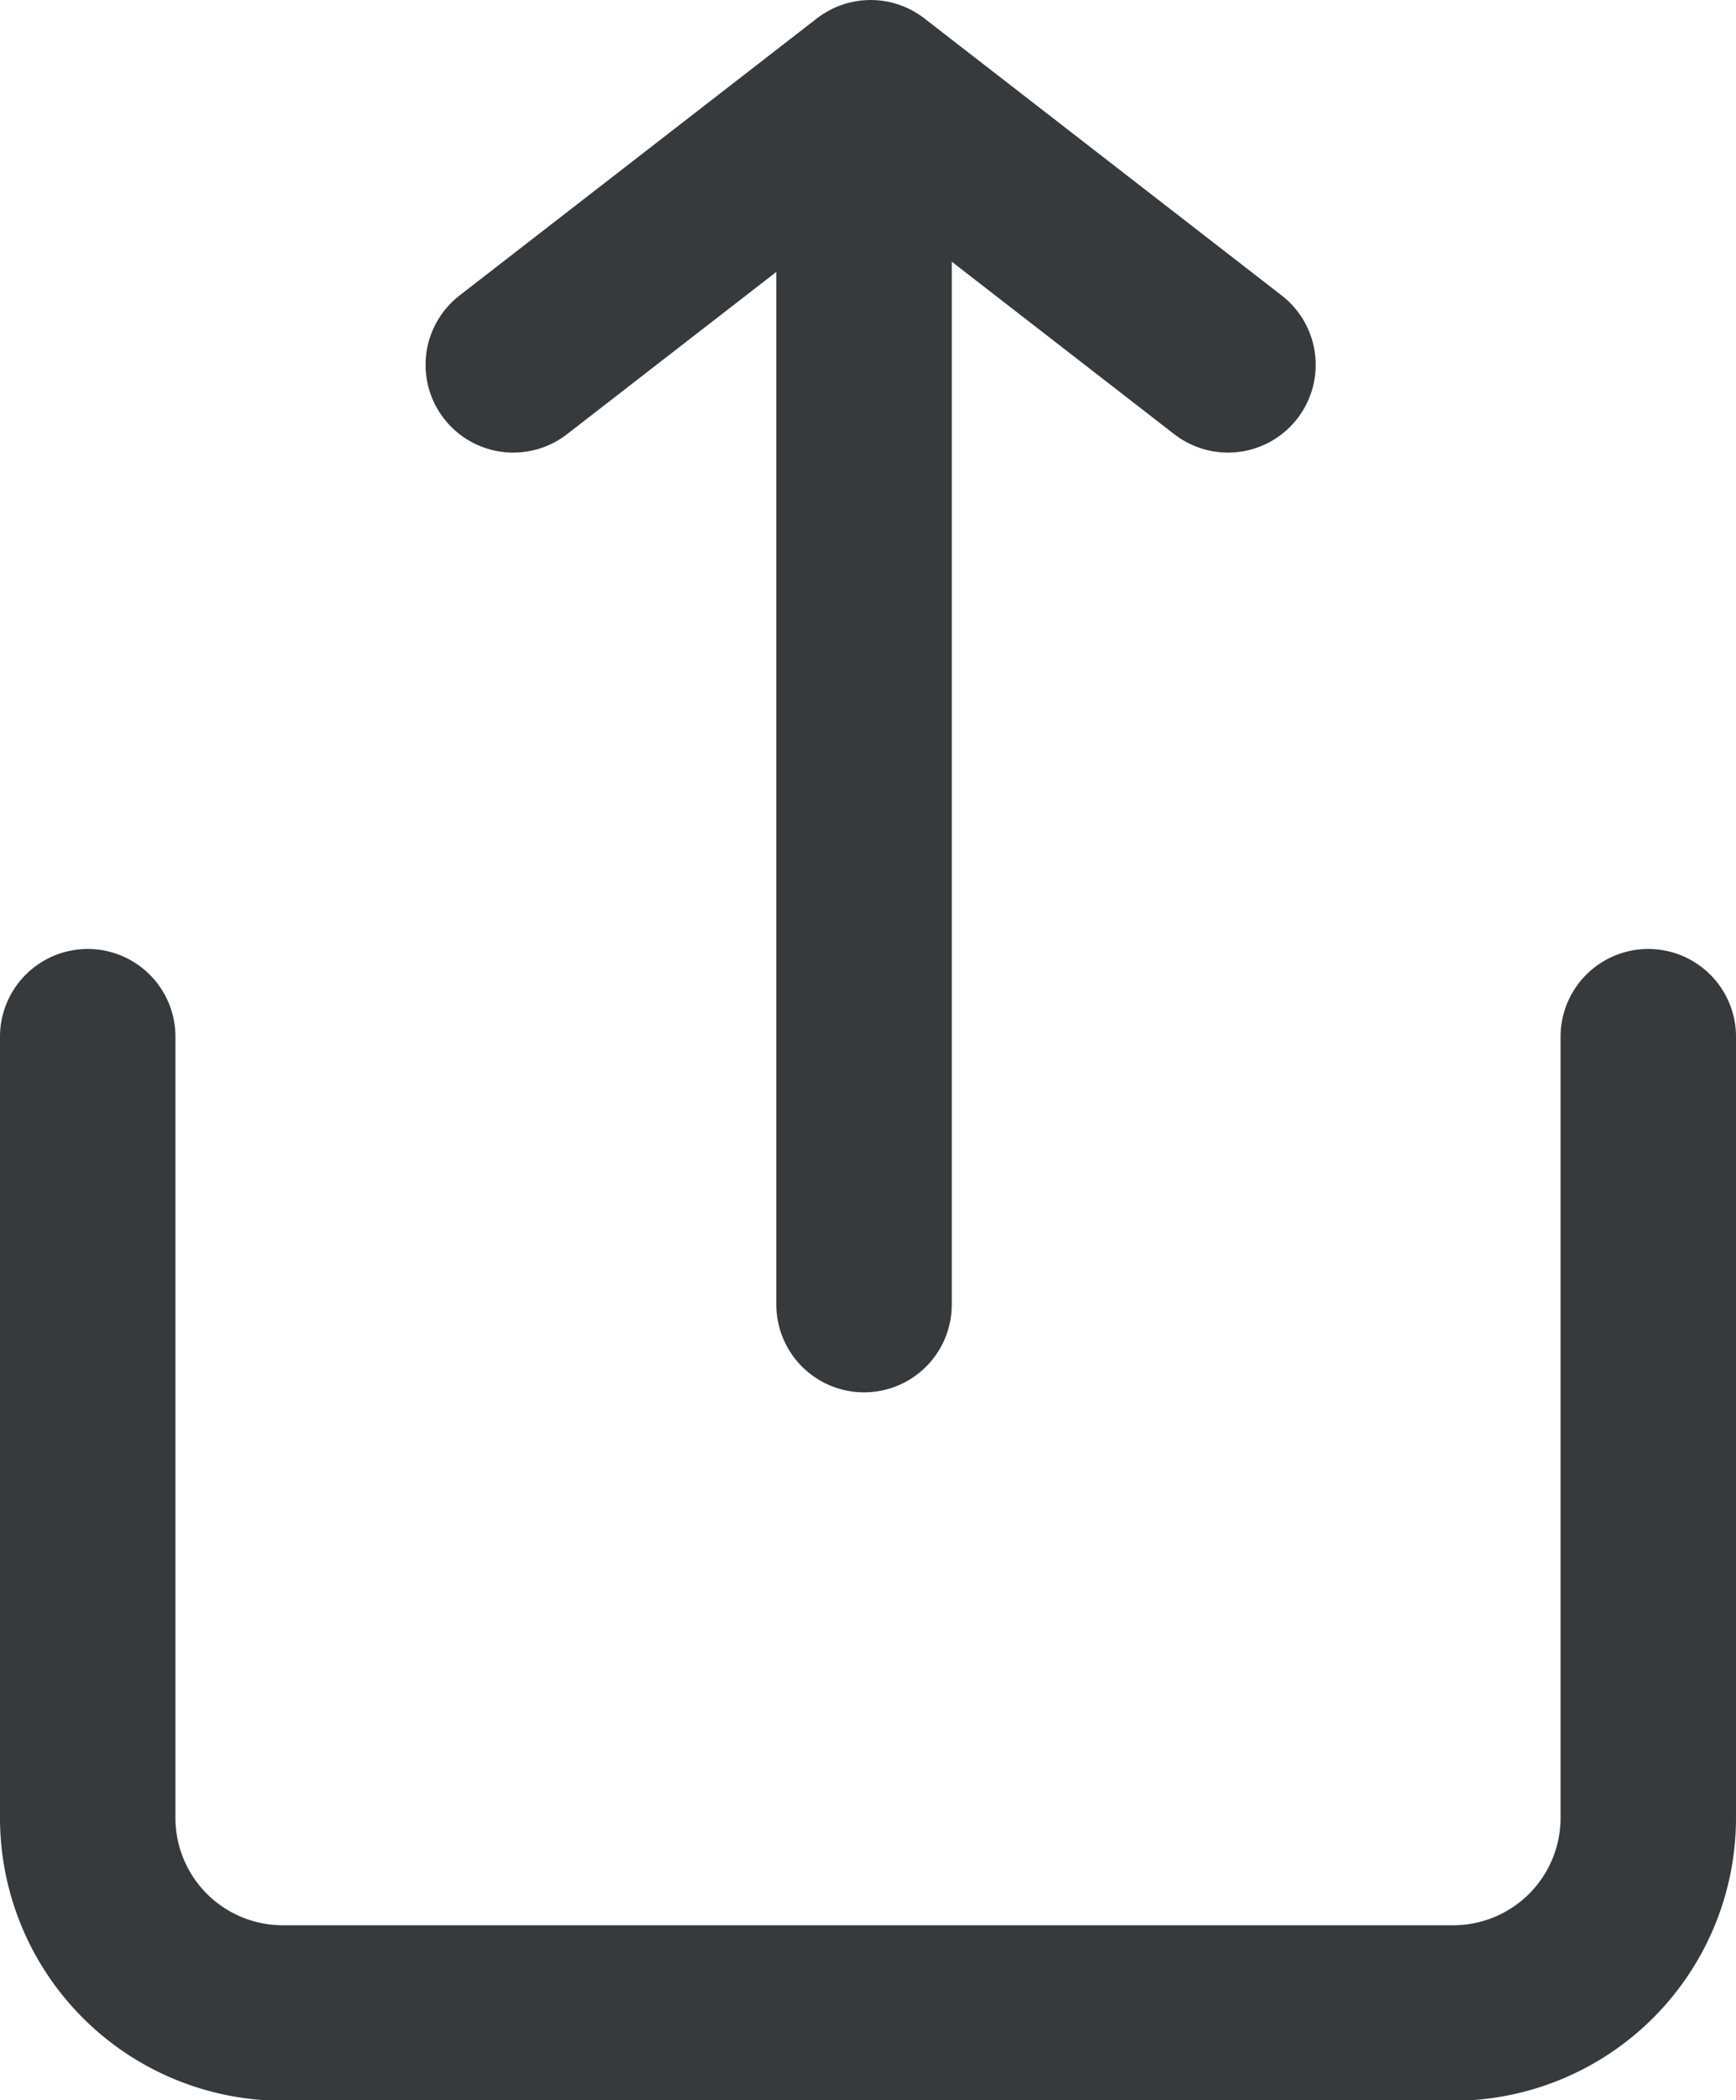
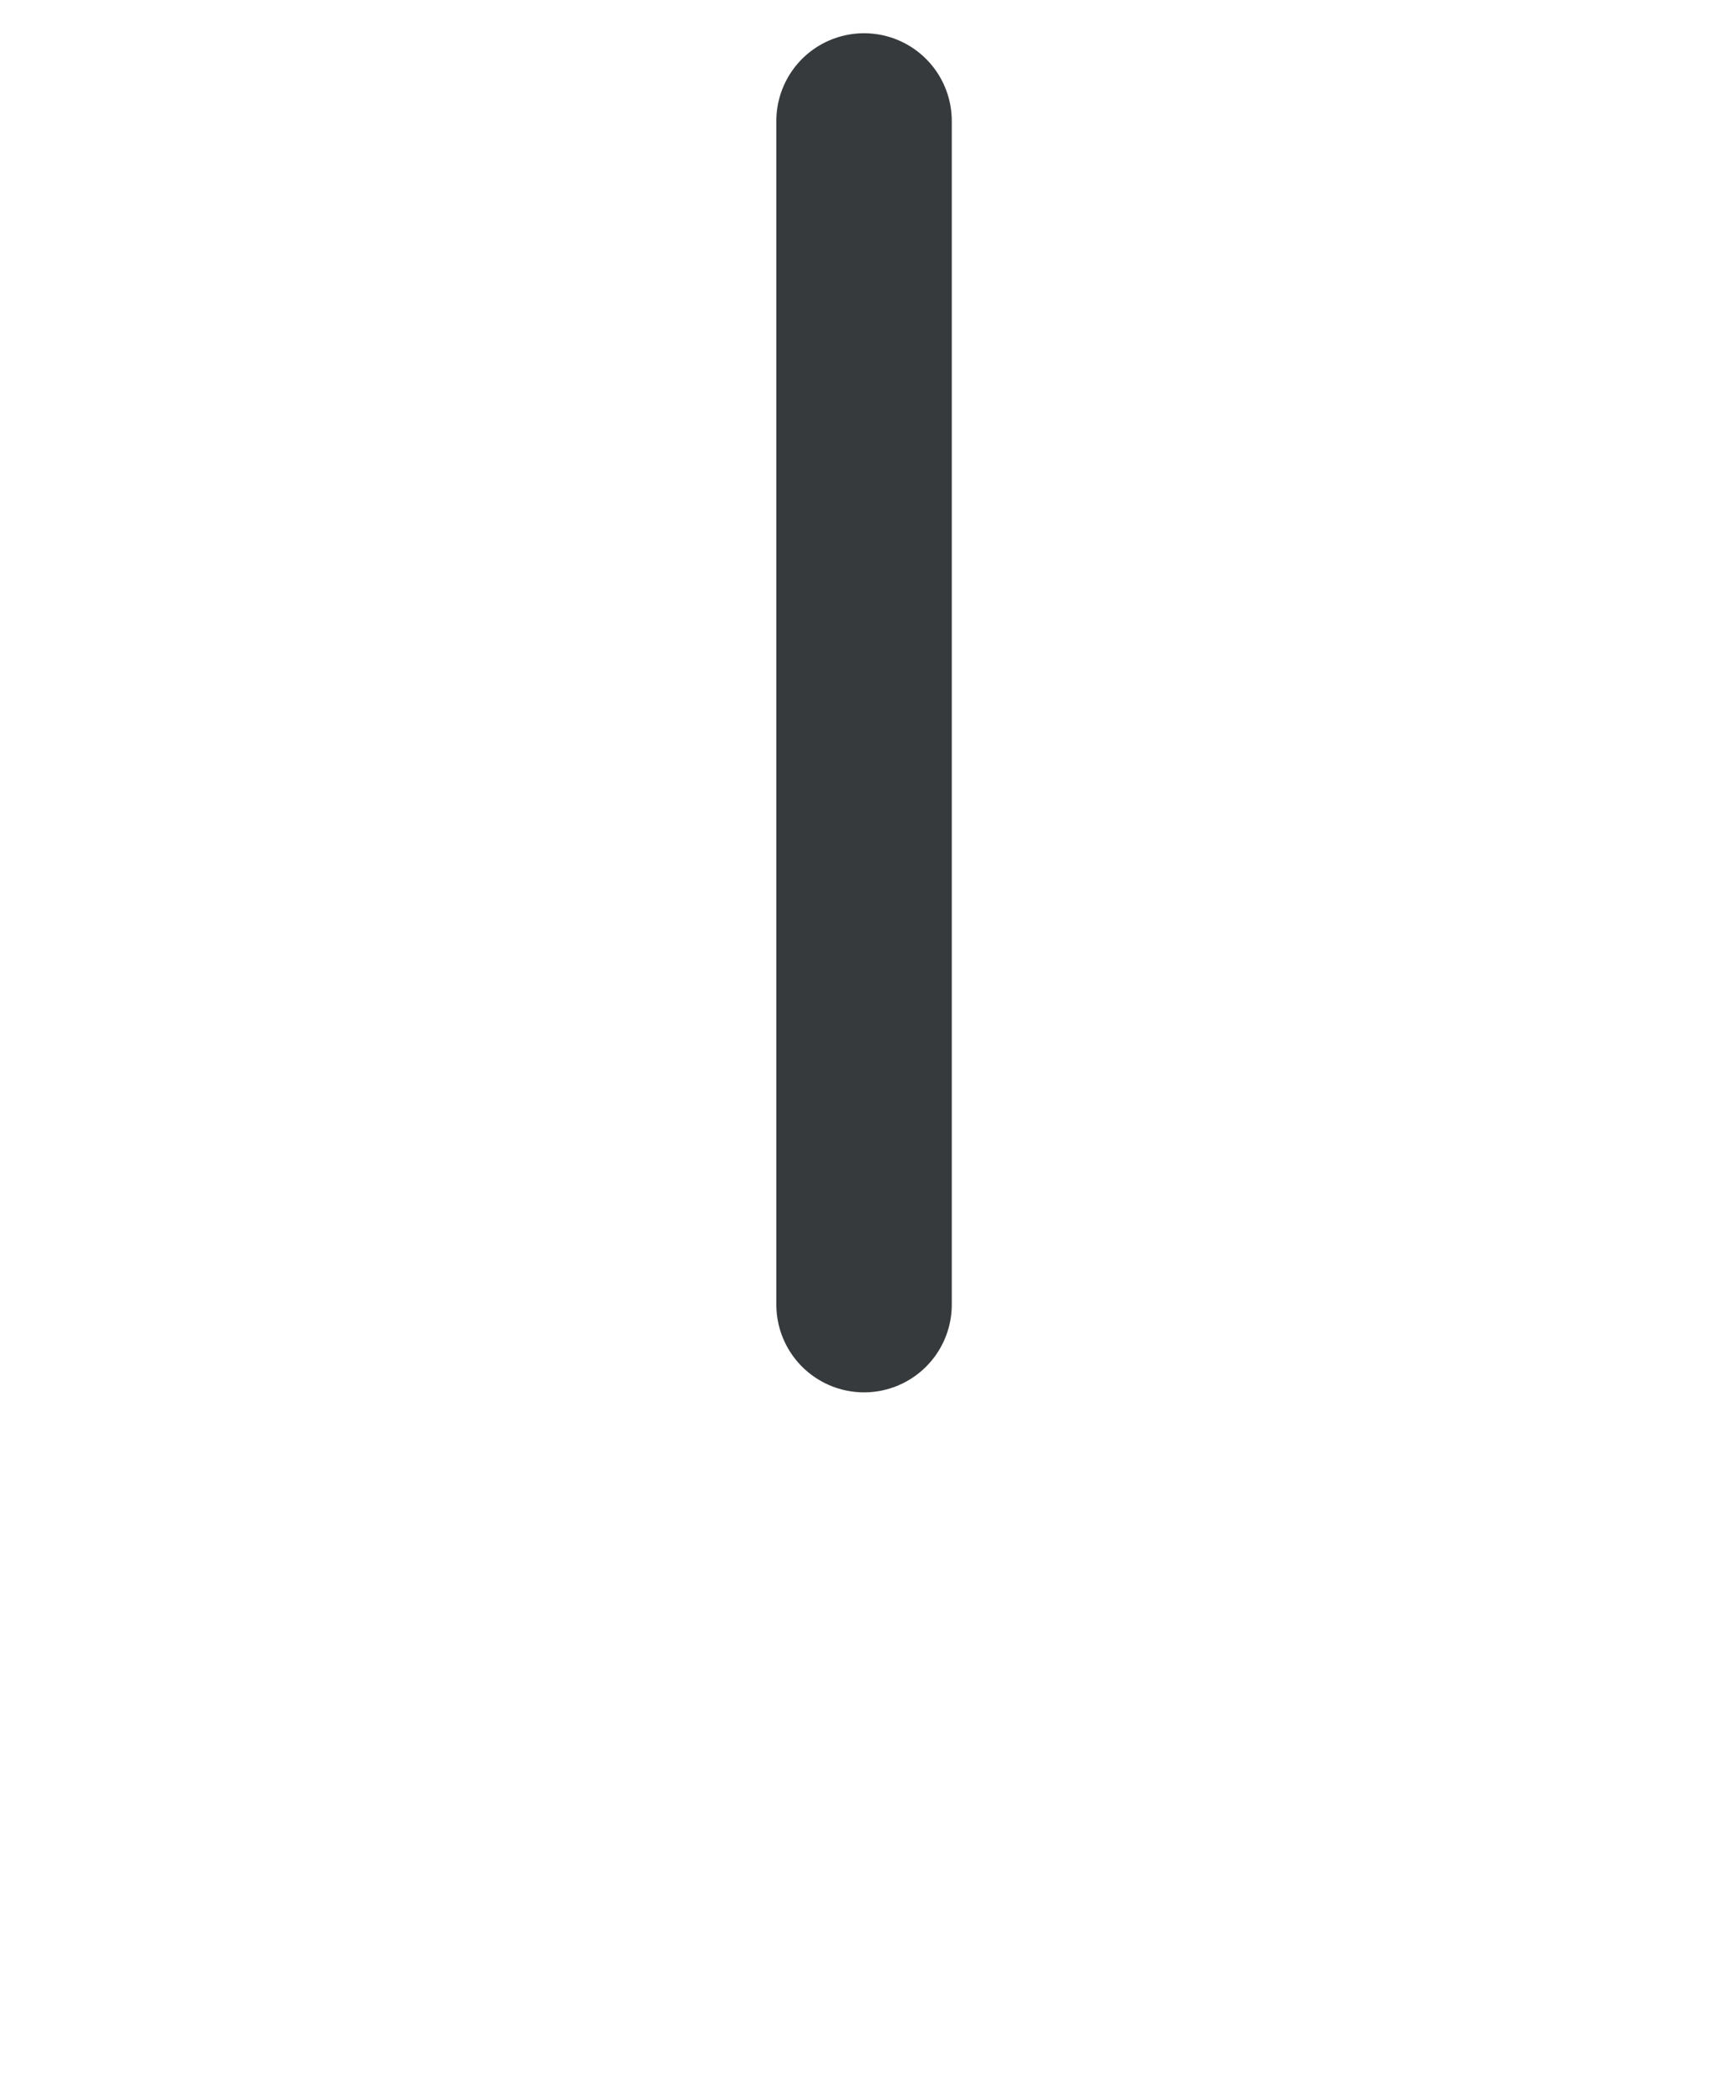
<svg xmlns="http://www.w3.org/2000/svg" width="15.832" height="19.147" viewBox="0 0 15.832 19.147">
  <defs>
    <style>.a,.b{fill:none;stroke:#373a3c;stroke-linecap:round;stroke-width:1.6px;}.a{stroke-linejoin:round;}</style>
  </defs>
  <g transform="translate(-3.107 -0.94)">
-     <path class="a" d="M4,12v7.116A1.779,1.779,0,0,0,5.779,20.9H16.453a1.779,1.779,0,0,0,1.779-1.779V12" transform="translate(-0.093 -1.609)" />
    <g transform="translate(7.788 1.74)">
-       <path class="a" d="M14.518,4.526,11.259,2,8,4.526" transform="translate(-8 -2)" />
      <path class="b" d="M0,.216v10.79" transform="translate(3.199 0.087)" />
    </g>
  </g>
</svg>